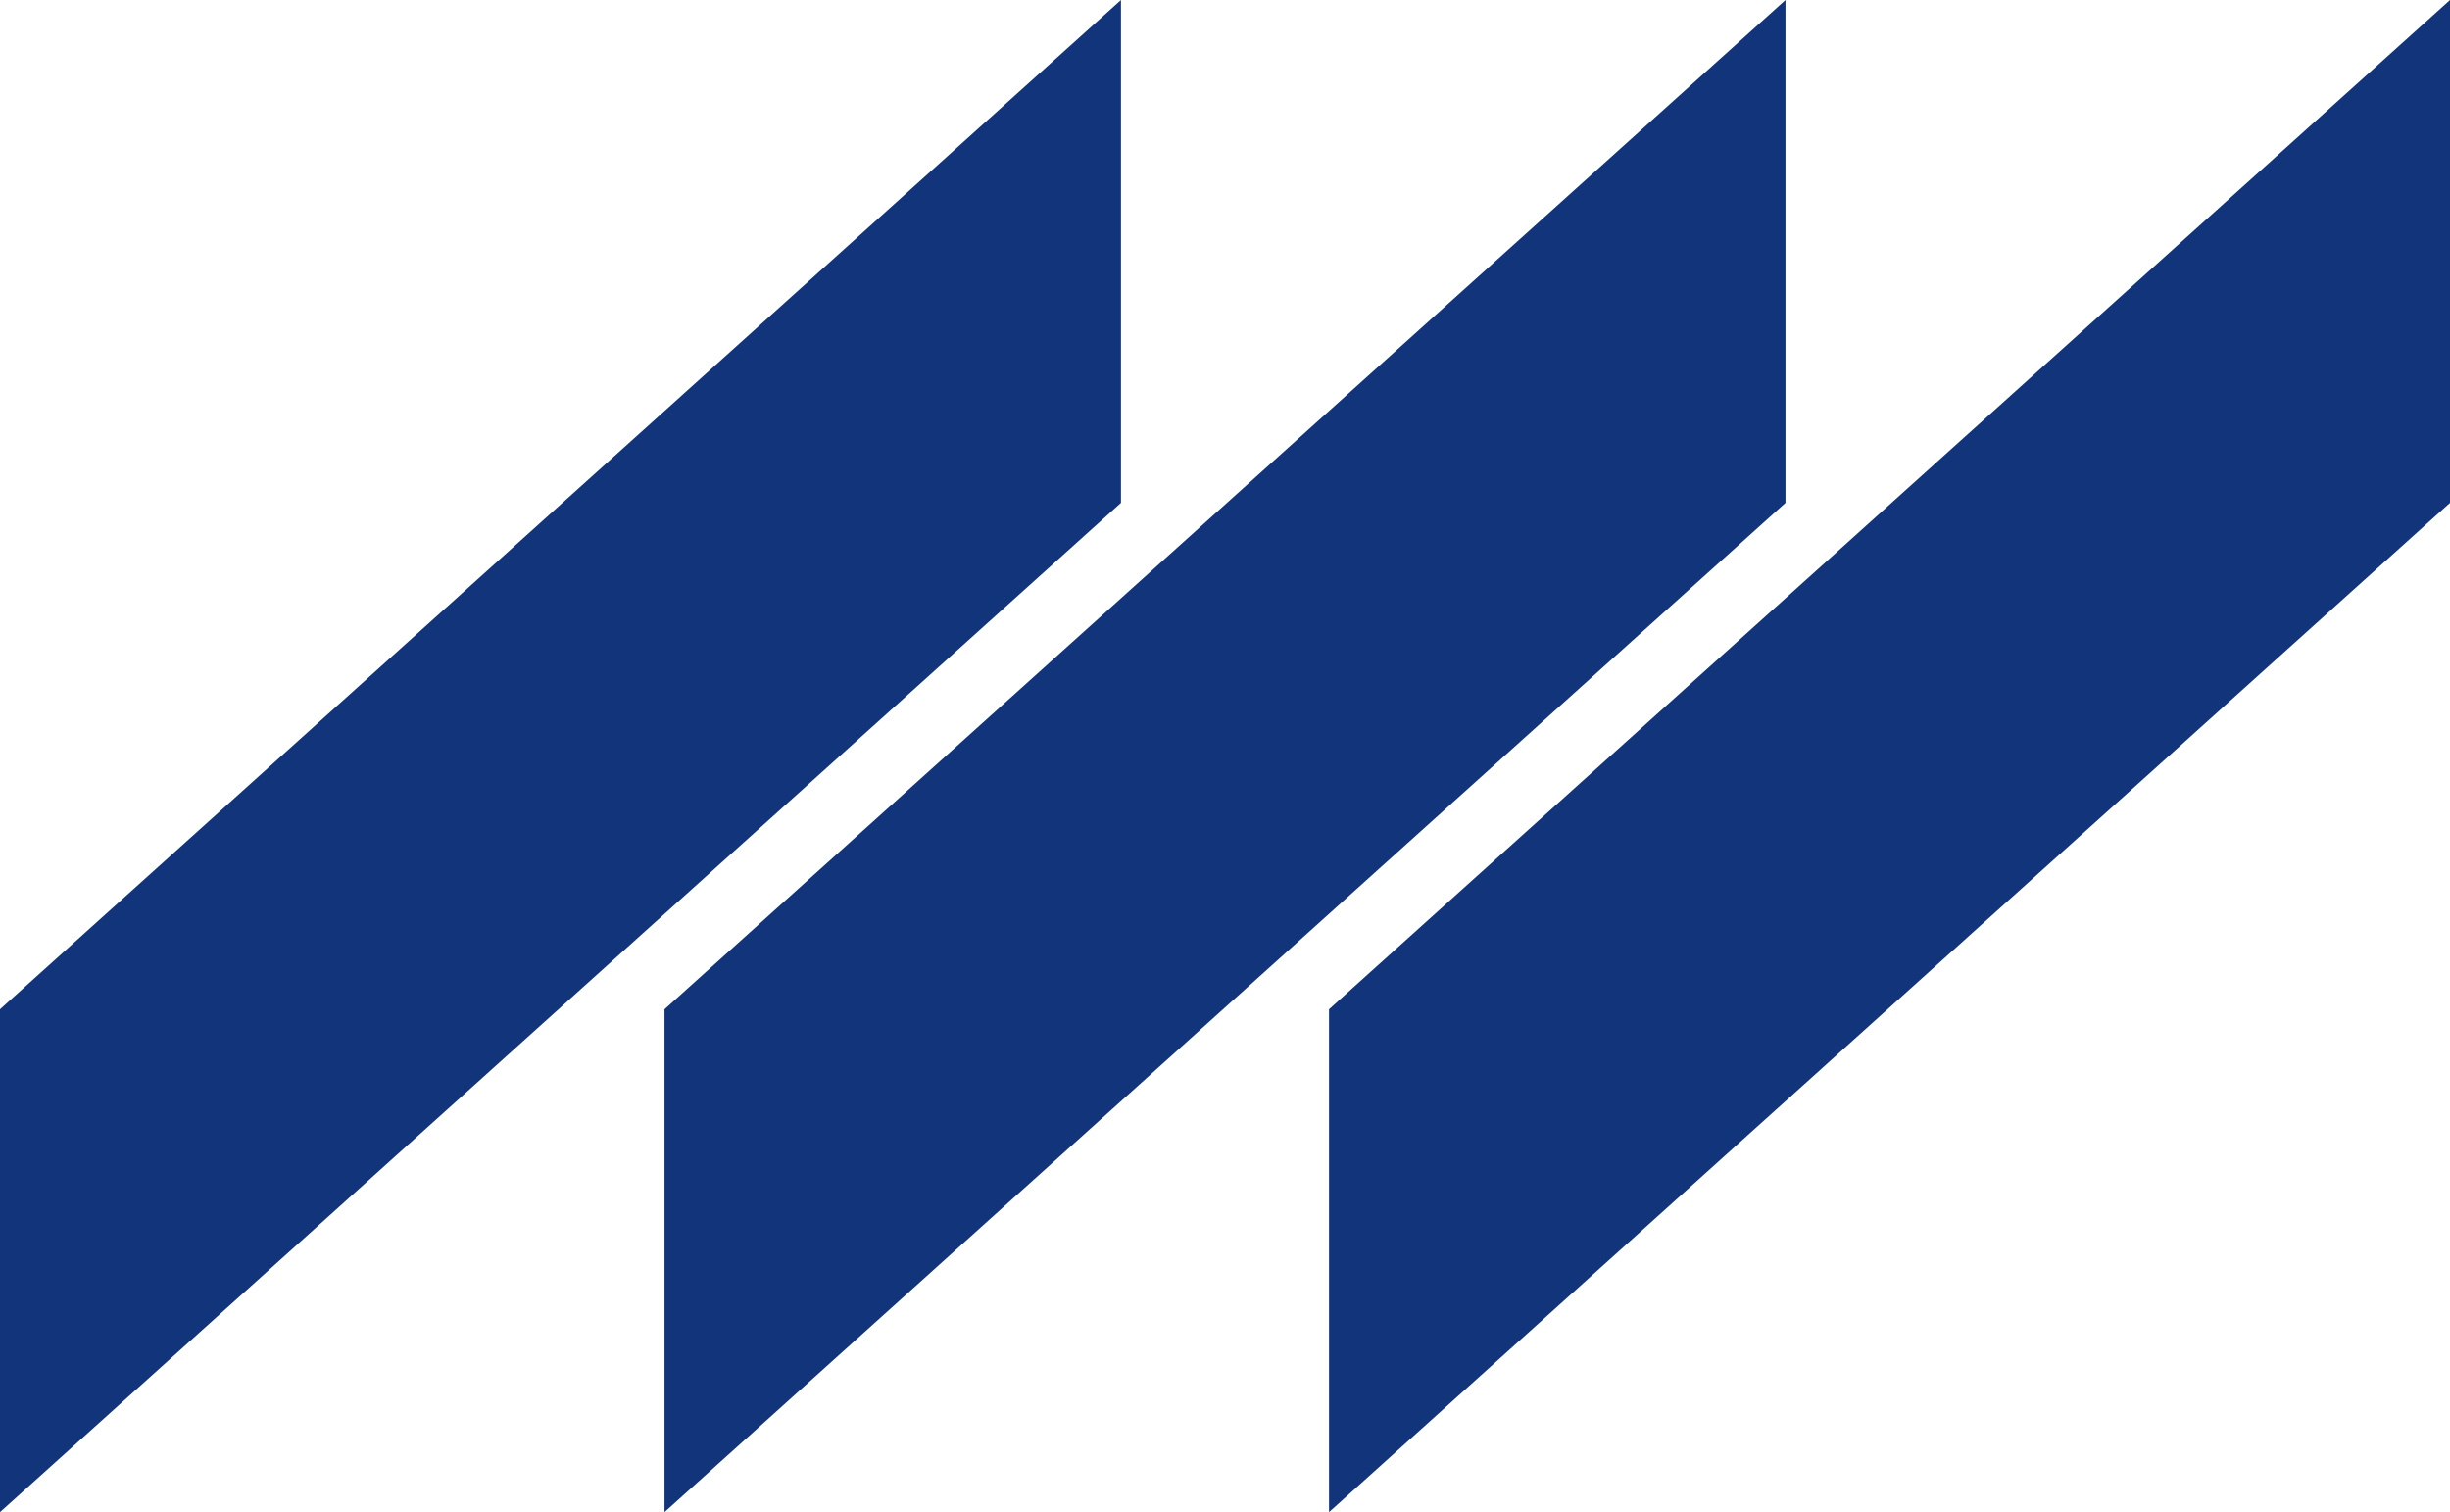
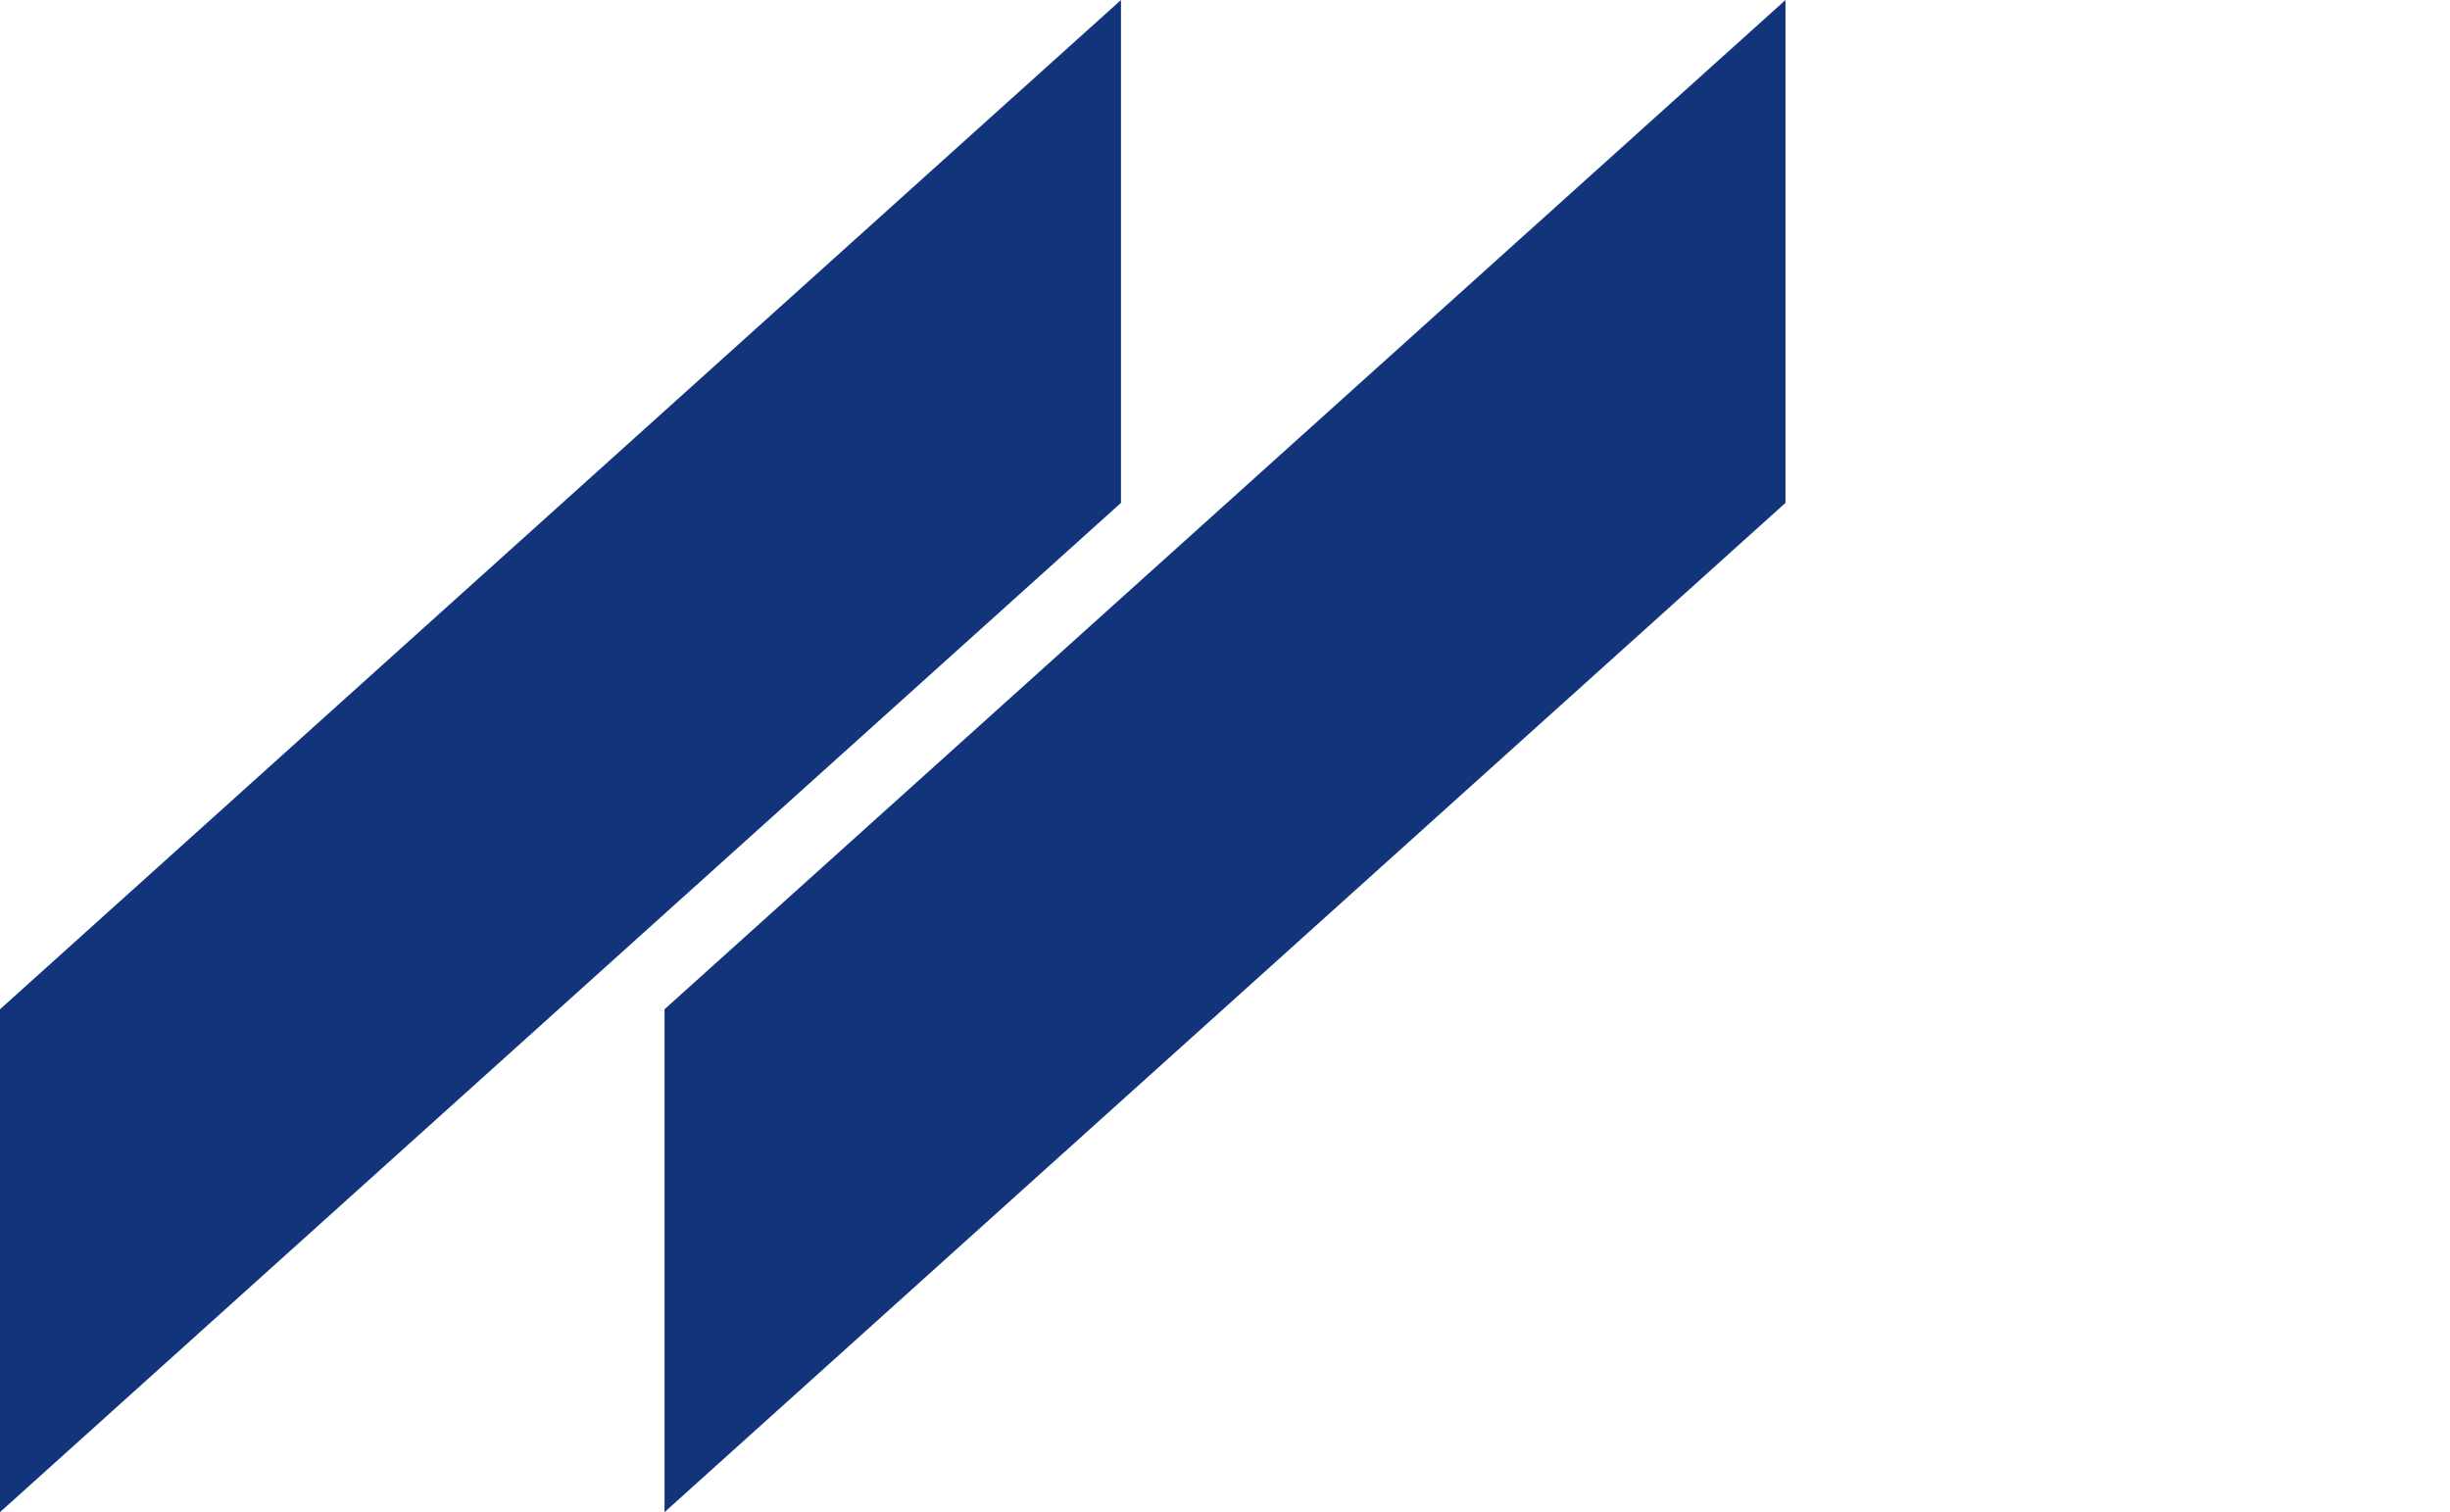
<svg xmlns="http://www.w3.org/2000/svg" data-bbox="0 0 789 487.02" viewBox="0 0 789 487.02" data-type="color">
  <g>
    <path fill="#12347a" d="M361 0v161.96L0 487.02V325.06L361 0z" data-color="1" />
    <path fill="#12347a" d="M575 0v161.96L214 487.02V325.06L575 0z" data-color="1" />
-     <path fill="#12347a" d="M789 0v161.96L428 487.02V325.06L789 0z" data-color="1" />
  </g>
</svg>